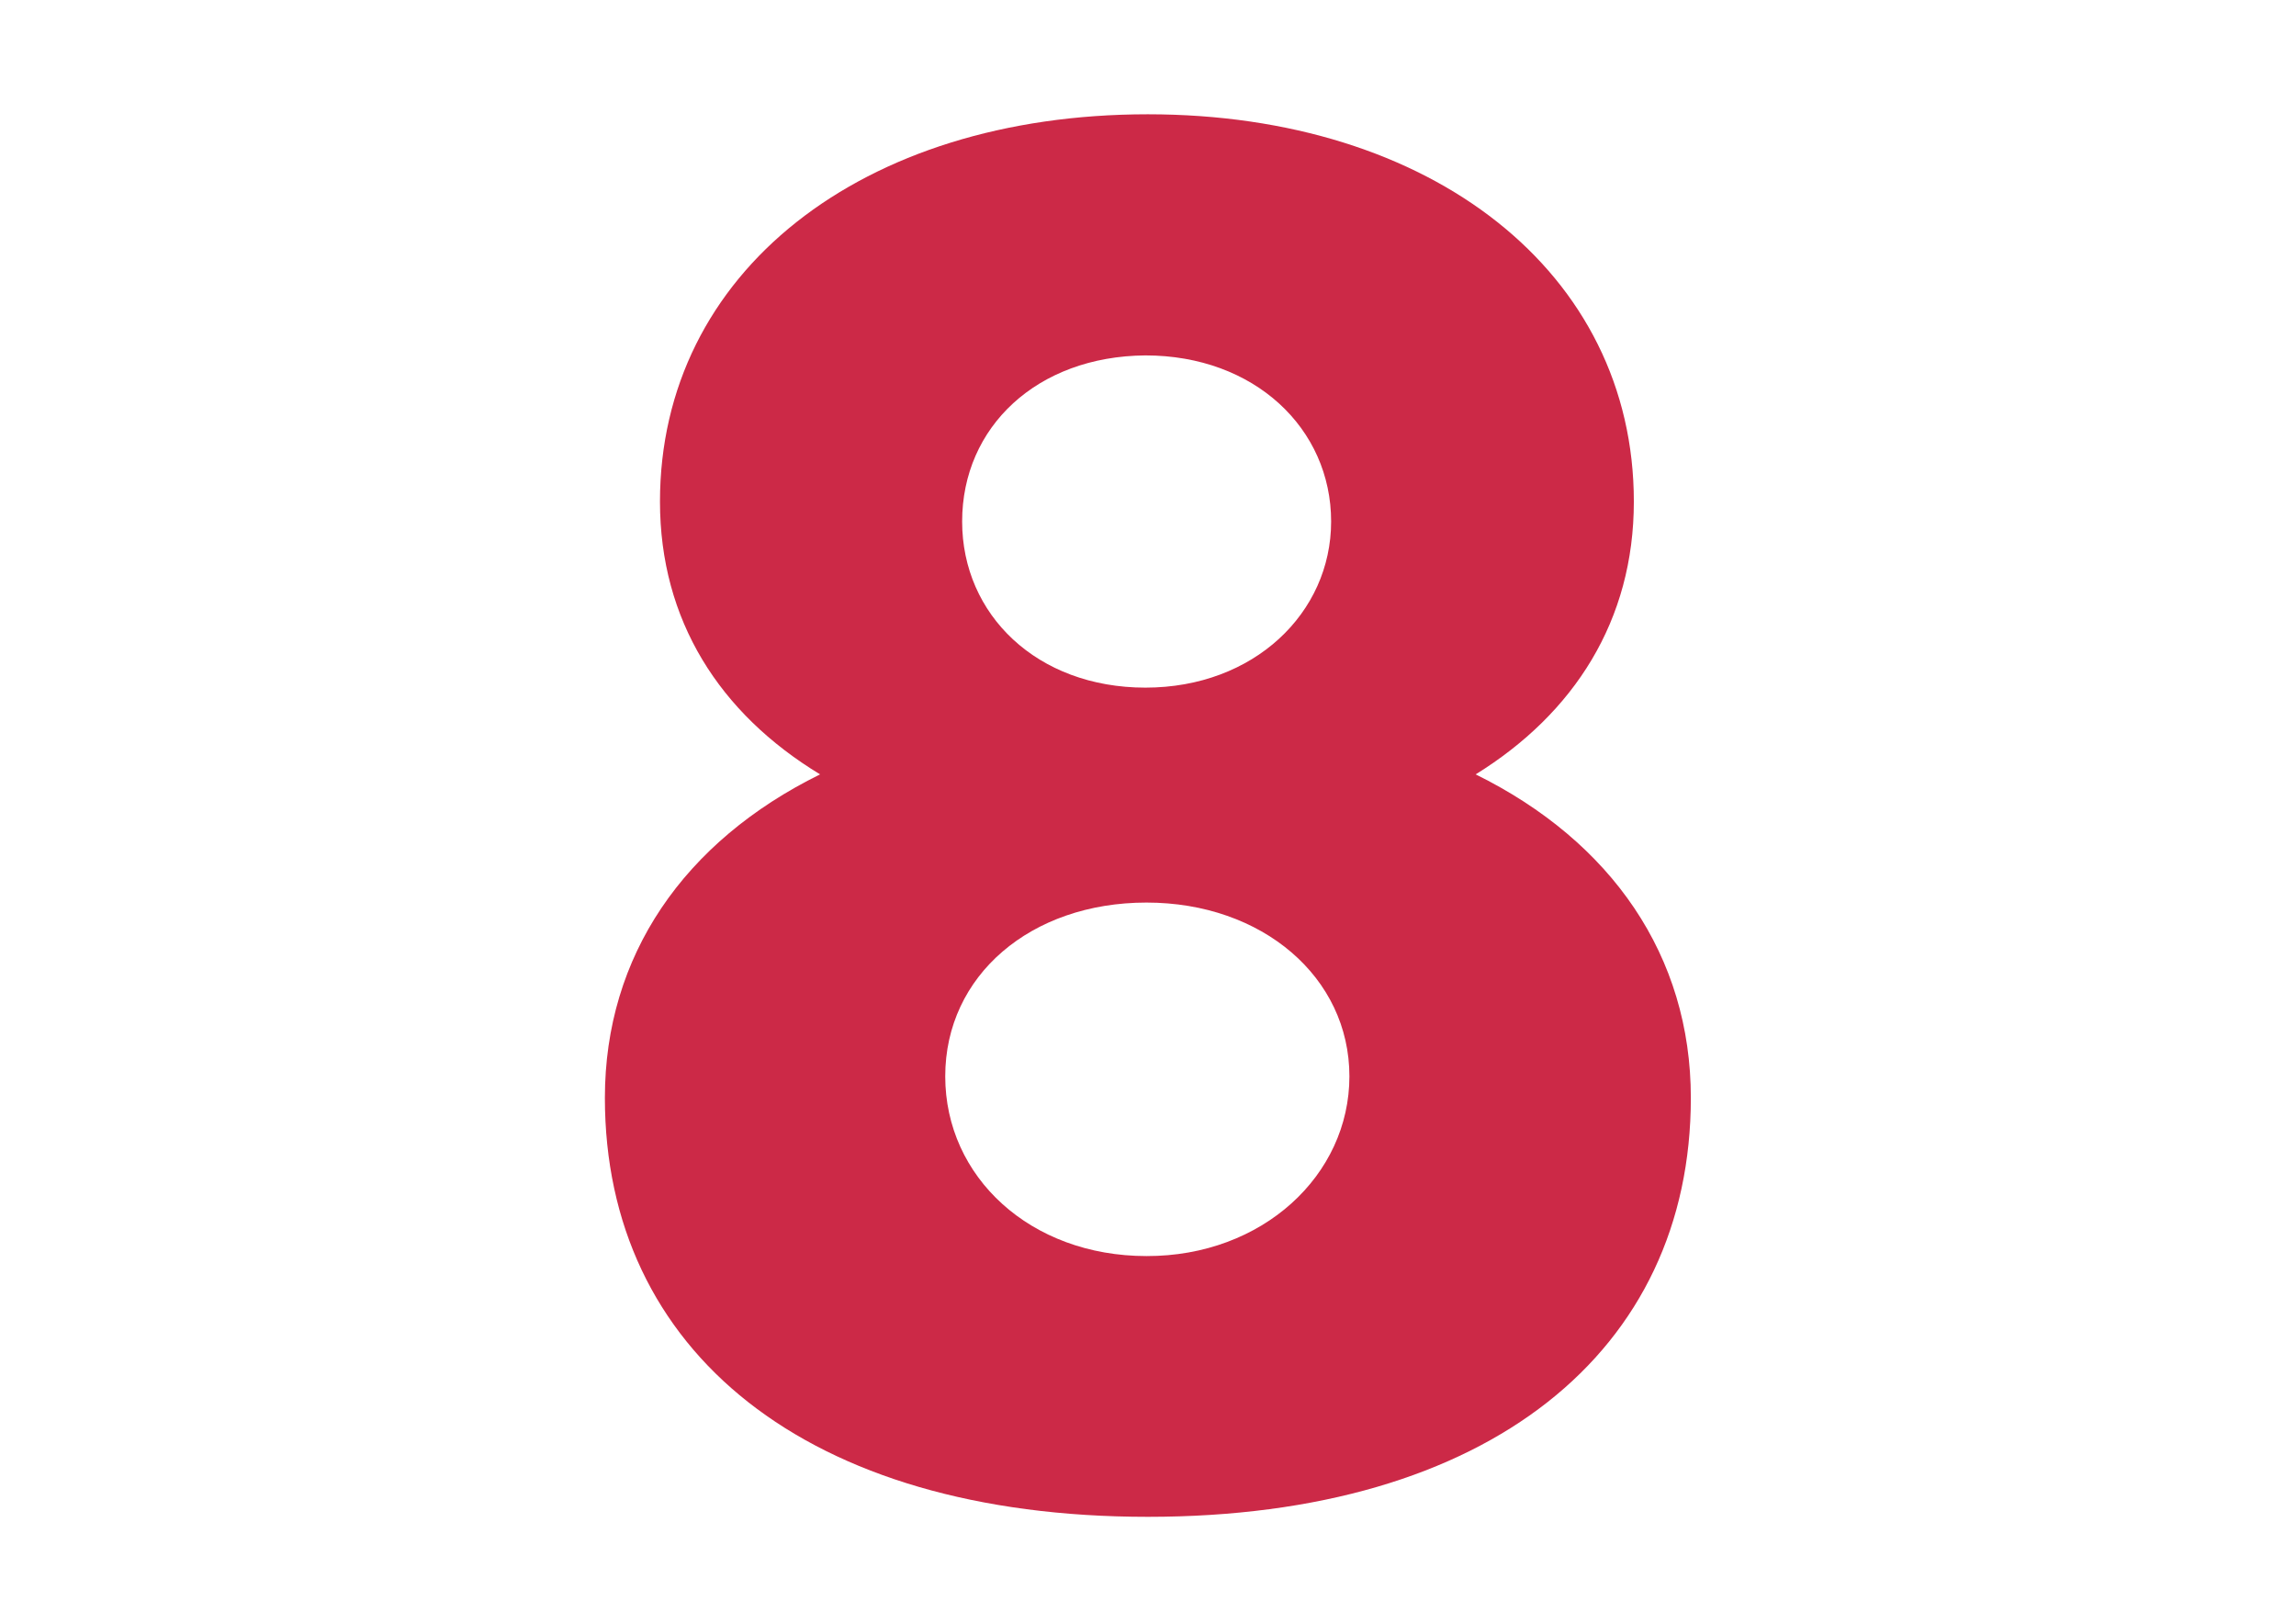
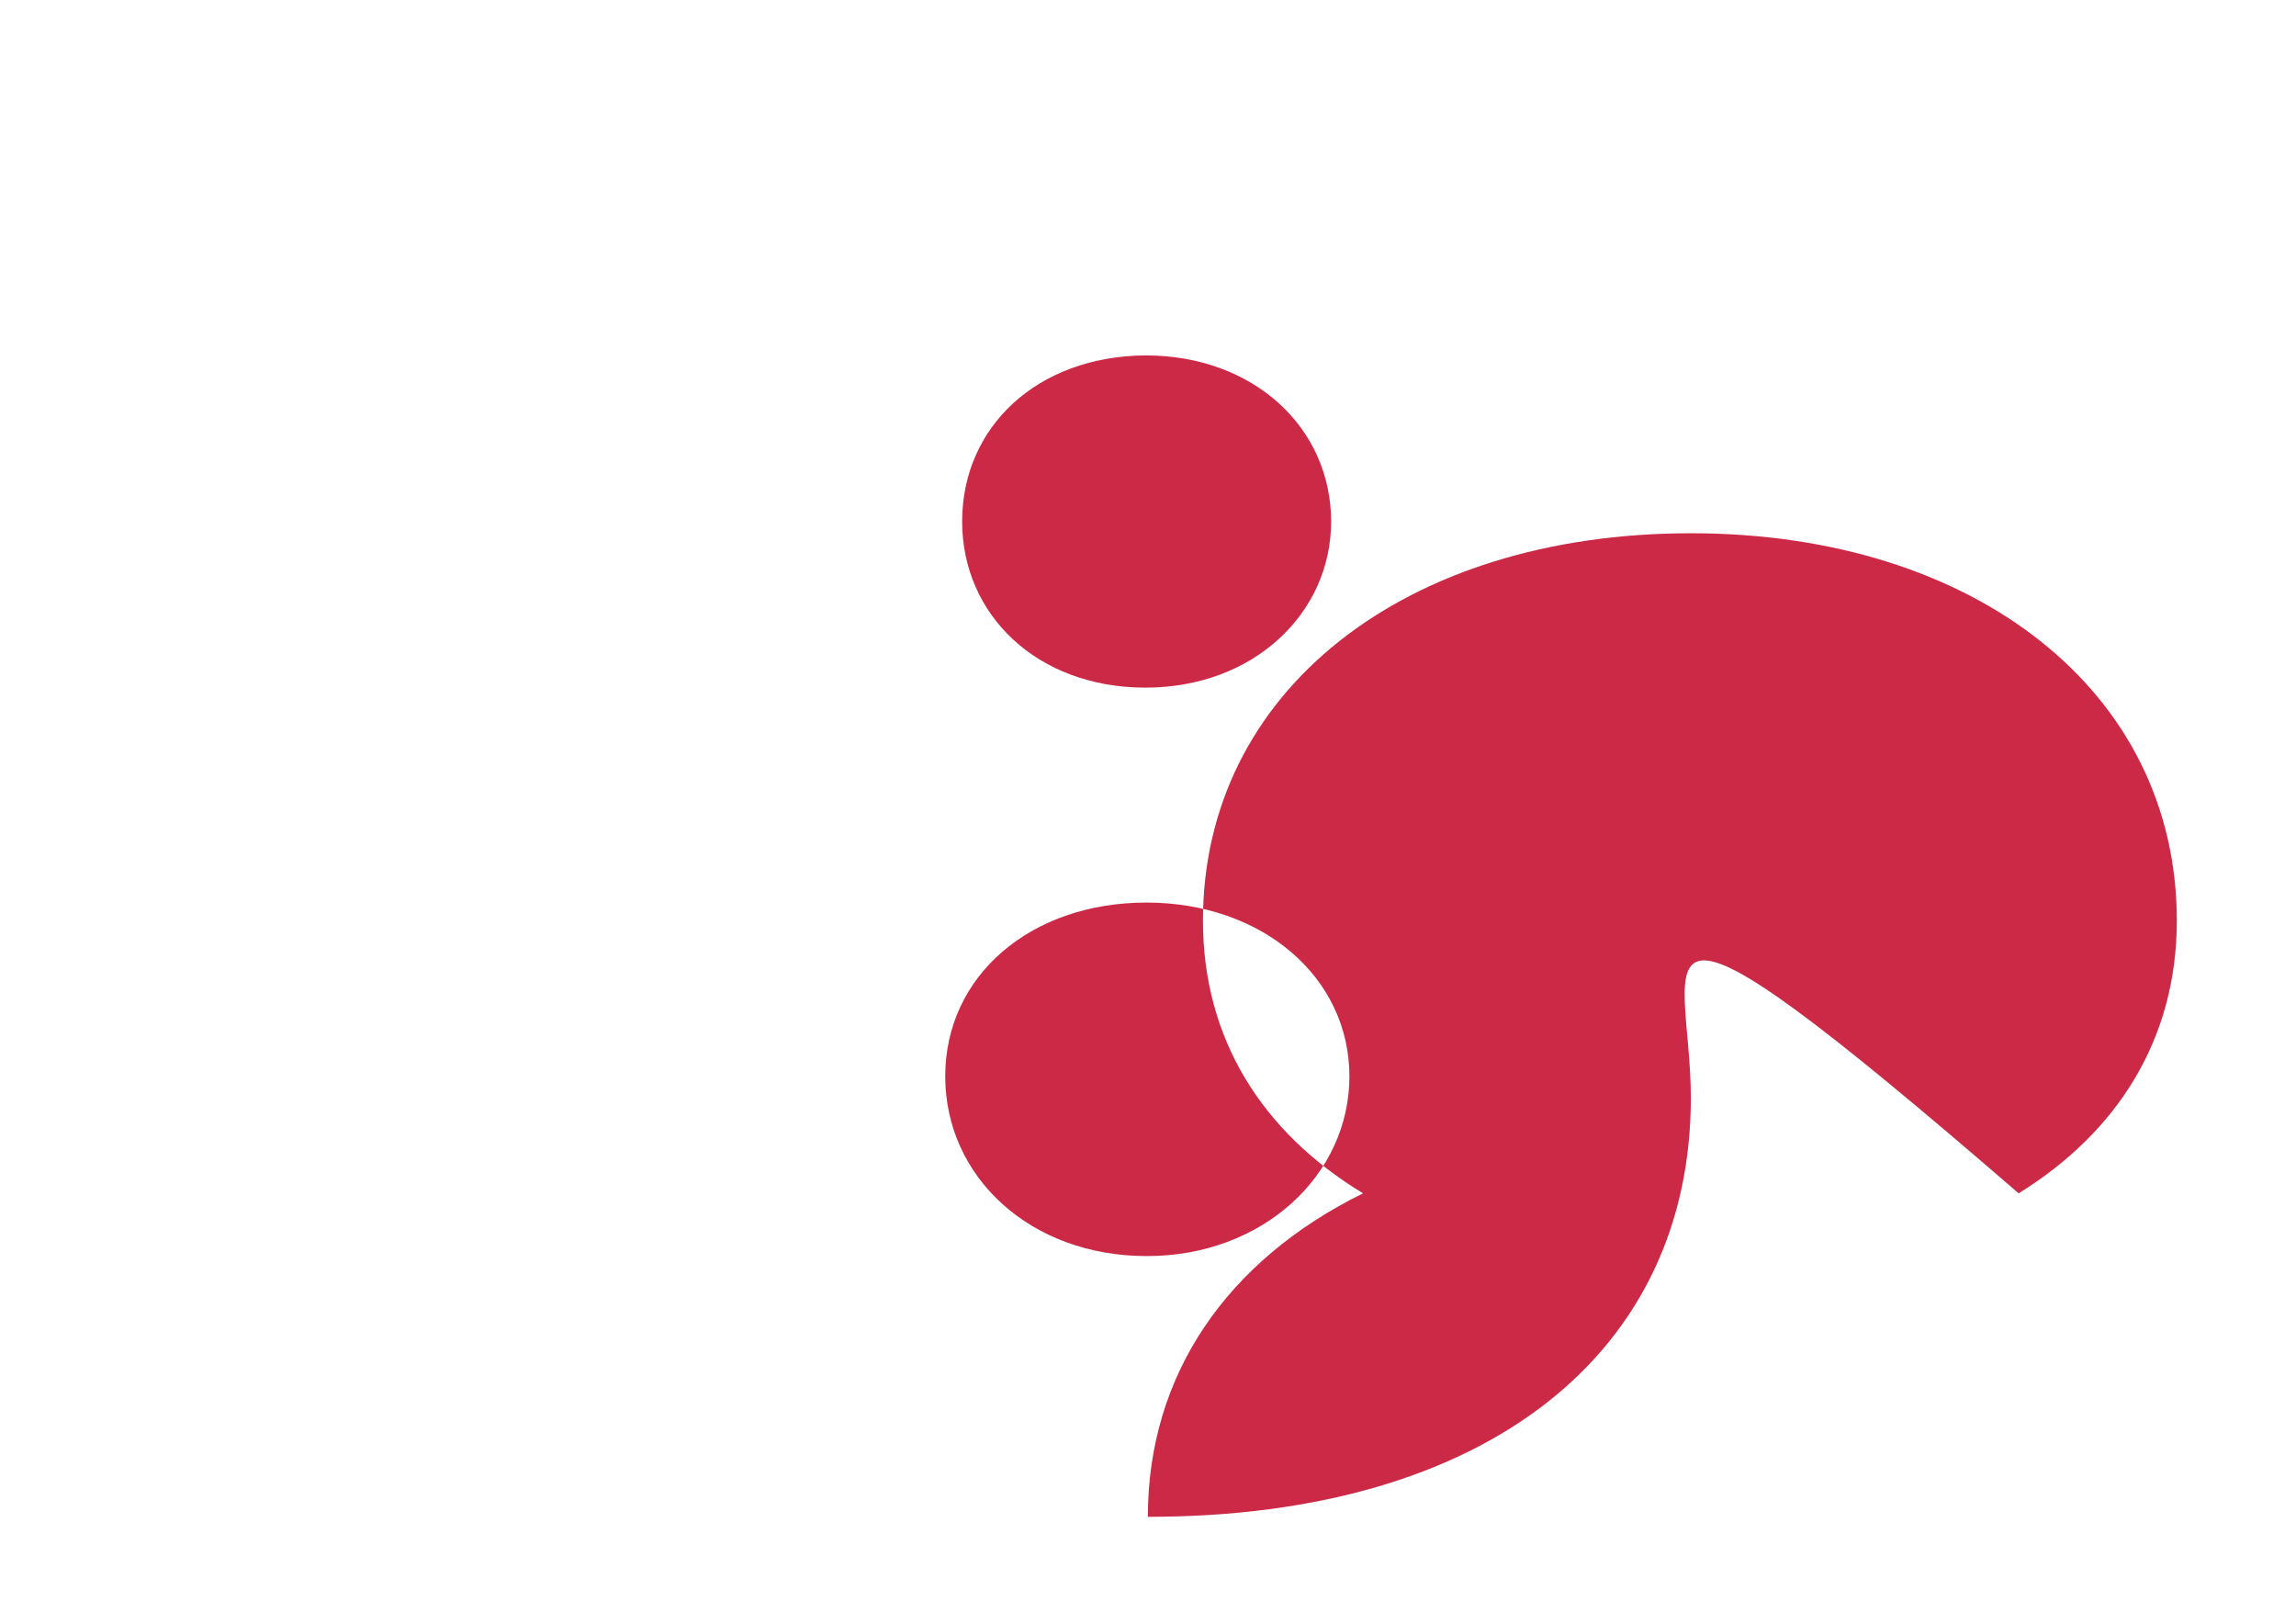
<svg xmlns="http://www.w3.org/2000/svg" version="1.1" id="Livello_1" x="0px" y="0px" viewBox="0 0 841.9 595.3" enable-background="new 0 0 841.9 595.3" xml:space="preserve">
  <g>
-     <path fill="#CC2947" d="M620,402.5c0,92.7-73.8,153.6-199.1,153.6s-199.1-60.9-199.1-153.6c0-52.1,29-94,78.9-118.6   c-36.9-22.4-58.7-56.5-58.7-100c0-83.9,73.8-142,178.9-142c104.1,0,178.2,58,178.2,142c0,43.5-21.8,77.6-58,100   C591,308.5,620,350.5,620,402.5z M494.8,394.6c0-36.3-31.9-63.7-74.4-63.7s-73.8,26.8-73.8,63.7s31.2,65.9,73.8,65.9   C462.9,460.6,494.8,430.9,494.8,394.6z M352.8,191.2c0,34.1,27.4,60.9,67.2,60.9s68.1-27.4,68.1-60.9c0-34.1-28.1-60.9-68.1-60.9   C380.3,130.6,352.8,156.5,352.8,191.2z" />
+     <path fill="#CC2947" d="M620,402.5c0,92.7-73.8,153.6-199.1,153.6c0-52.1,29-94,78.9-118.6   c-36.9-22.4-58.7-56.5-58.7-100c0-83.9,73.8-142,178.9-142c104.1,0,178.2,58,178.2,142c0,43.5-21.8,77.6-58,100   C591,308.5,620,350.5,620,402.5z M494.8,394.6c0-36.3-31.9-63.7-74.4-63.7s-73.8,26.8-73.8,63.7s31.2,65.9,73.8,65.9   C462.9,460.6,494.8,430.9,494.8,394.6z M352.8,191.2c0,34.1,27.4,60.9,67.2,60.9s68.1-27.4,68.1-60.9c0-34.1-28.1-60.9-68.1-60.9   C380.3,130.6,352.8,156.5,352.8,191.2z" />
  </g>
</svg>